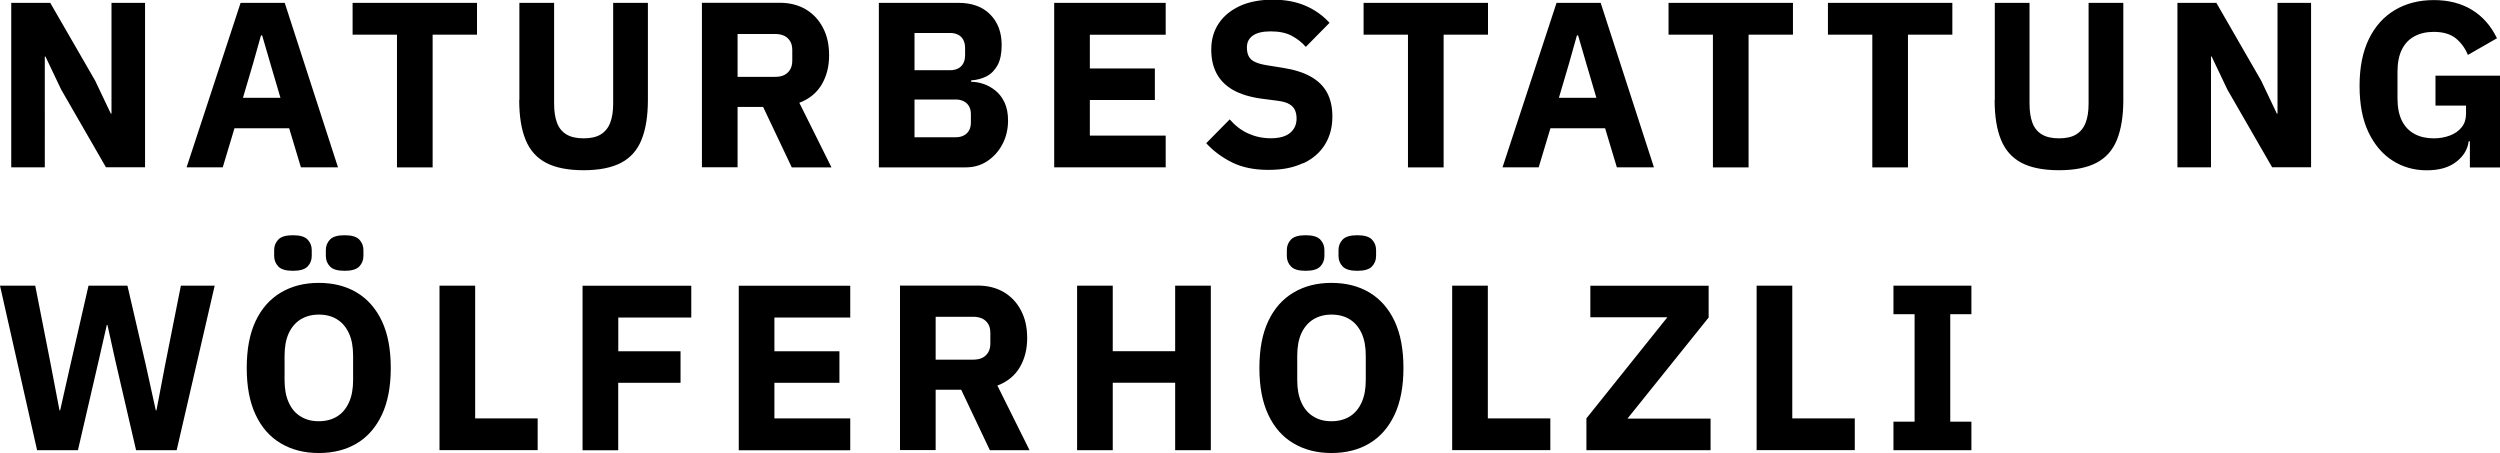
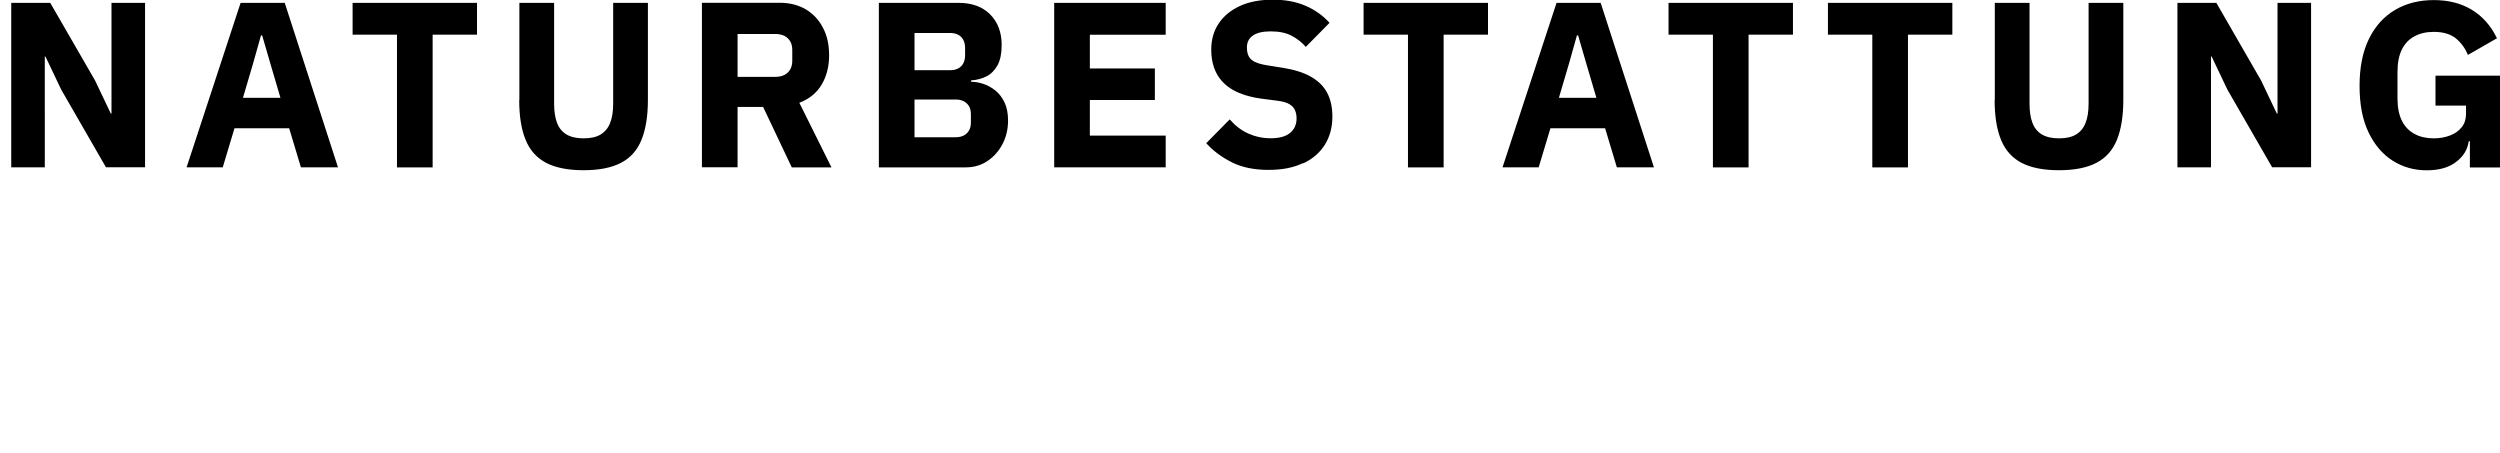
<svg xmlns="http://www.w3.org/2000/svg" id="Ebene_1" version="1.1" viewBox="0 0 298 54">
-   <path d="M234.99,50.26h-2.52v-12.81h2.52v-3.4h-9.29v3.4h2.52v12.81h-2.52v3.4h9.29v-3.4ZM221.08,49.87h-7.44v-15.82h-4.25v19.61h11.7v-3.79ZM193.99,49.9l9.68-12.05v-3.79h-14.1v3.76h9.18l-9.65,12.05v3.79h14.8v-3.76h-9.91ZM184.79,49.87h-7.44v-15.82h-4.25v19.61h11.7v-3.79ZM163.54,31.76c.33-.35.49-.76.49-1.25v-.7c0-.49-.16-.9-.49-1.25-.33-.35-.91-.52-1.75-.52s-1.42.17-1.75.52c-.33.35-.49.76-.49,1.25v.7c0,.49.16.9.49,1.25.33.35.91.52,1.75.52s1.42-.17,1.75-.52M157.38,31.76c.33-.35.49-.76.49-1.25v-.7c0-.49-.16-.9-.49-1.25-.33-.35-.91-.52-1.75-.52s-1.42.17-1.75.52c-.33.35-.49.76-.49,1.25v.7c0,.49.16.9.49,1.25.33.35.91.52,1.75.52s1.42-.17,1.75-.52M156.53,49.63c-.62-.38-1.09-.94-1.41-1.67-.33-.73-.49-1.61-.49-2.64v-2.92c0-1.05.16-1.93.49-2.66.33-.72.8-1.27,1.41-1.66.62-.38,1.34-.58,2.18-.58s1.59.19,2.2.58c.61.38,1.07.94,1.4,1.66.33.72.49,1.61.49,2.66v2.92c0,1.03-.16,1.91-.49,2.64-.33.73-.79,1.29-1.4,1.67-.61.38-1.34.58-2.2.58s-1.57-.19-2.18-.58M163.24,52.85c1.29-.77,2.28-1.91,2.99-3.41.71-1.51,1.06-3.37,1.06-5.58s-.35-4.09-1.06-5.59c-.71-1.5-1.71-2.63-2.99-3.4-1.29-.77-2.8-1.15-4.53-1.15s-3.22.38-4.52,1.15c-1.3.77-2.3,1.9-3.01,3.4-.71,1.5-1.06,3.36-1.06,5.59s.35,4.07,1.06,5.58c.71,1.51,1.71,2.65,3.01,3.41,1.3.77,2.8,1.15,4.52,1.15s3.25-.38,4.53-1.15M144.33,53.66v-19.61h-4.25v7.81h-7.44v-7.81h-4.25v19.61h4.25v-8.04h7.44v8.04h4.25ZM111.53,37.76h4.48c.43,0,.79.08,1.09.22.3.15.53.37.7.65.17.28.25.64.25,1.07v1.24c0,.41-.08.76-.25,1.05-.17.29-.4.51-.7.66-.3.15-.66.22-1.09.22h-4.48v-5.11ZM114.58,46.47l3.41,7.19h4.73l-3.83-7.7c1.19-.45,2.08-1.18,2.67-2.18.59-1,.88-2.16.88-3.47s-.24-2.35-.73-3.29c-.48-.94-1.17-1.67-2.04-2.19-.88-.52-1.92-.79-3.13-.79h-9.26v19.61h4.25v-7.19h3.05ZM101.35,49.87h-9.04v-4.24h7.75v-3.76h-7.75v-4.02h9.04v-3.79h-13.29v19.61h13.29v-3.79ZM73.7,45.63h7.42v-3.76h-7.42v-4.02h8.7v-3.79h-12.96v19.61h4.25v-8.04ZM64.08,49.87h-7.44v-15.82h-4.25v19.61h11.7v-3.79ZM42.83,31.76c.33-.35.49-.76.49-1.25v-.7c0-.49-.16-.9-.49-1.25-.33-.35-.91-.52-1.75-.52s-1.42.17-1.75.52c-.33.35-.49.76-.49,1.25v.7c0,.49.16.9.49,1.25.33.35.91.52,1.75.52s1.42-.17,1.75-.52M36.67,31.76c.33-.35.49-.76.49-1.25v-.7c0-.49-.16-.9-.49-1.25-.33-.35-.91-.52-1.75-.52s-1.42.17-1.75.52c-.33.35-.49.76-.49,1.25v.7c0,.49.16.9.49,1.25.33.35.91.52,1.75.52s1.42-.17,1.75-.52M35.82,49.63c-.62-.38-1.09-.94-1.41-1.67-.33-.73-.49-1.61-.49-2.64v-2.92c0-1.05.16-1.93.49-2.66.33-.72.8-1.27,1.41-1.66.62-.38,1.34-.58,2.18-.58s1.59.19,2.2.58c.61.38,1.07.94,1.4,1.66.33.72.49,1.61.49,2.66v2.92c0,1.03-.16,1.91-.49,2.64-.33.73-.79,1.29-1.4,1.67-.61.38-1.34.58-2.2.58s-1.57-.19-2.18-.58M42.53,52.85c1.29-.77,2.28-1.91,2.99-3.41.71-1.51,1.06-3.37,1.06-5.58s-.35-4.09-1.06-5.59c-.71-1.5-1.71-2.63-2.99-3.4-1.29-.77-2.8-1.15-4.53-1.15s-3.22.38-4.52,1.15c-1.3.77-2.3,1.9-3.01,3.4-.71,1.5-1.06,3.36-1.06,5.59s.35,4.07,1.06,5.58c.71,1.51,1.71,2.65,3.01,3.41,1.3.77,2.8,1.15,4.52,1.15s3.25-.38,4.53-1.15M11.75,43.04l.98-4.3h.08l.95,4.3,2.46,10.62h4.84l4.53-19.61h-4.03l-1.87,9.41-1.04,5.45h-.08l-1.2-5.45-2.18-9.41h-4.64l-2.15,9.41-1.23,5.45h-.08l-1.04-5.45-1.85-9.41H0l4.42,19.61h4.87l2.46-10.62Z" />
  <path d="M298,19.95v-10.93h-7.69v3.57h3.64v.98c0,.64-.17,1.17-.52,1.6-.34.43-.81.76-1.39.98-.58.22-1.22.34-1.93.34-.88,0-1.64-.17-2.29-.52-.65-.35-1.16-.87-1.51-1.57-.35-.7-.53-1.6-.53-2.68v-3.15c0-1.09.18-1.98.53-2.68.35-.7.86-1.23,1.51-1.57.65-.35,1.42-.52,2.29-.52,1.14,0,2.02.27,2.66.8.63.53,1.1,1.19,1.4,1.95l3.47-1.99c-.73-1.5-1.73-2.63-3.01-3.4-1.28-.77-2.78-1.15-4.52-1.15s-3.3.39-4.63,1.18c-1.33.79-2.37,1.94-3.11,3.46-.74,1.52-1.11,3.38-1.11,5.59s.35,4.03,1.06,5.52c.71,1.49,1.67,2.62,2.88,3.39,1.21.77,2.57,1.15,4.06,1.15s2.64-.33,3.51-1c.87-.66,1.37-1.48,1.5-2.46h.14v3.12h3.58ZM275.48,19.95V.34h-4v13.2h-.08l-1.87-3.93-5.34-9.27h-4.64v19.61h4V6.74h.08l1.87,3.93,5.34,9.27h4.64ZM237.76,11.91c0,1.93.25,3.51.76,4.75.5,1.24,1.32,2.15,2.43,2.74,1.12.59,2.61.89,4.48.89s3.36-.3,4.48-.89c1.12-.59,1.93-1.5,2.43-2.74.5-1.24.76-2.82.76-4.75V.34h-4.14v12.02c0,.92-.12,1.68-.36,2.29-.24.61-.62,1.07-1.13,1.38-.51.31-1.19.46-2.03.46s-1.52-.15-2.04-.46c-.52-.31-.9-.77-1.13-1.38-.23-.61-.35-1.37-.35-2.29V.34h-4.14v11.58ZM232.72.34h-14.83v3.79h5.29v15.82h4.25V4.13h5.29V.34ZM213.72.34h-14.83v3.79h5.29v15.82h4.25V4.13h5.29V.34ZM185.82,11.66l1.2-4.07.95-3.37h.14l.98,3.37,1.2,4.07h-4.48ZM190.8.34h-5.26l-6.44,19.61h4.31l1.4-4.66h6.52l1.4,4.66h4.42L190.8.34ZM177.37.34h-14.83v3.79h5.29v15.82h4.25V4.13h5.29V.34ZM155.35,19.47c1.14-.54,2-1.29,2.59-2.25s.88-2.06.88-3.32c0-1.12-.21-2.08-.64-2.87-.43-.79-1.08-1.42-1.96-1.91-.88-.49-1.99-.83-3.33-1.04l-1.93-.31c-.54-.09-.98-.21-1.33-.37-.34-.15-.6-.37-.76-.65-.16-.28-.24-.65-.24-1.1,0-.6.23-1.07.7-1.4.47-.34,1.18-.51,2.13-.51,1.01,0,1.84.17,2.5.52.66.35,1.23.79,1.69,1.33l2.83-2.87c-.8-.88-1.76-1.56-2.88-2.04s-2.42-.72-3.89-.72-2.84.25-3.93.76c-1.09.51-1.93,1.2-2.52,2.09-.59.89-.88,1.92-.88,3.1,0,1.09.21,2.04.64,2.85.43.81,1.09,1.47,1.97,1.97.89.5,2.01.84,3.37,1.03l1.93.25c.62.08,1.09.21,1.41.41.33.2.55.44.67.73.12.29.18.61.18.97,0,.71-.25,1.28-.76,1.71-.5.43-1.28.65-2.32.65-.95,0-1.84-.19-2.67-.56-.83-.37-1.57-.94-2.22-1.69l-2.8,2.84c.84.92,1.86,1.68,3.06,2.28s2.65.9,4.35.9,3-.27,4.14-.81M138.95,16.16h-9.04v-4.24h7.75v-3.76h-7.75v-4.02h9.04V.34h-13.29v19.61h13.29v-3.79ZM113.24,3.93c.37,0,.69.07.97.21.27.14.48.35.62.62.14.27.21.6.21.97v.84c0,.38-.07.7-.21.97-.14.27-.35.48-.62.62-.27.14-.59.21-.97.21h-4.23V3.93h4.23ZM113.91,11.86c.37,0,.69.07.97.21.27.14.48.34.63.6.15.26.22.58.22.96v.96c0,.38-.07.69-.22.96-.15.26-.36.46-.63.6-.27.14-.59.21-.97.21h-4.9v-4.5h4.9ZM115.12,19.95c.97,0,1.83-.25,2.59-.76.76-.51,1.35-1.18,1.79-2.02.44-.84.66-1.78.66-2.81,0-.84-.14-1.56-.42-2.15-.28-.59-.64-1.06-1.09-1.42-.45-.36-.92-.62-1.43-.79s-.99-.25-1.46-.25v-.17c.67-.04,1.28-.2,1.83-.48.55-.28.99-.73,1.32-1.33.33-.61.49-1.41.49-2.4,0-1.52-.46-2.73-1.37-3.65-.91-.92-2.17-1.38-3.78-1.38h-9.49v19.61h10.35ZM87.92,4.05h4.48c.43,0,.79.08,1.09.22.3.15.53.37.7.65s.25.64.25,1.07v1.24c0,.41-.08.76-.25,1.05-.17.29-.4.51-.7.66-.3.15-.66.22-1.09.22h-4.48v-5.11ZM90.97,12.76l3.41,7.19h4.73l-3.83-7.7c1.19-.45,2.08-1.18,2.67-2.18.59-1,.88-2.16.88-3.47s-.24-2.35-.73-3.29c-.49-.94-1.17-1.67-2.04-2.19-.88-.52-1.92-.79-3.13-.79h-9.26v19.61h4.25v-7.19h3.05ZM61.89,11.91c0,1.93.25,3.51.76,4.75.5,1.24,1.32,2.15,2.43,2.74,1.12.59,2.61.89,4.48.89s3.36-.3,4.48-.89c1.12-.59,1.93-1.5,2.43-2.74.5-1.24.76-2.82.76-4.75V.34h-4.14v12.02c0,.92-.12,1.68-.36,2.29-.24.61-.62,1.07-1.13,1.38-.51.31-1.19.46-2.03.46s-1.52-.15-2.04-.46c-.52-.31-.9-.77-1.13-1.38-.23-.61-.35-1.37-.35-2.29V.34h-4.14v11.58ZM56.86.34h-14.83v3.79h5.29v15.82h4.25V4.13h5.29V.34ZM28.96,11.66l1.2-4.07.95-3.37h.14l.98,3.37,1.2,4.07h-4.48ZM33.94.34h-5.26l-6.44,19.61h4.31l1.4-4.66h6.52l1.4,4.66h4.42L33.94.34ZM17.29,19.95V.34h-4v13.2h-.08l-1.87-3.93L5.99.34H1.34v19.61h4V6.74h.08l1.87,3.93,5.34,9.27h4.64Z" />
</svg>